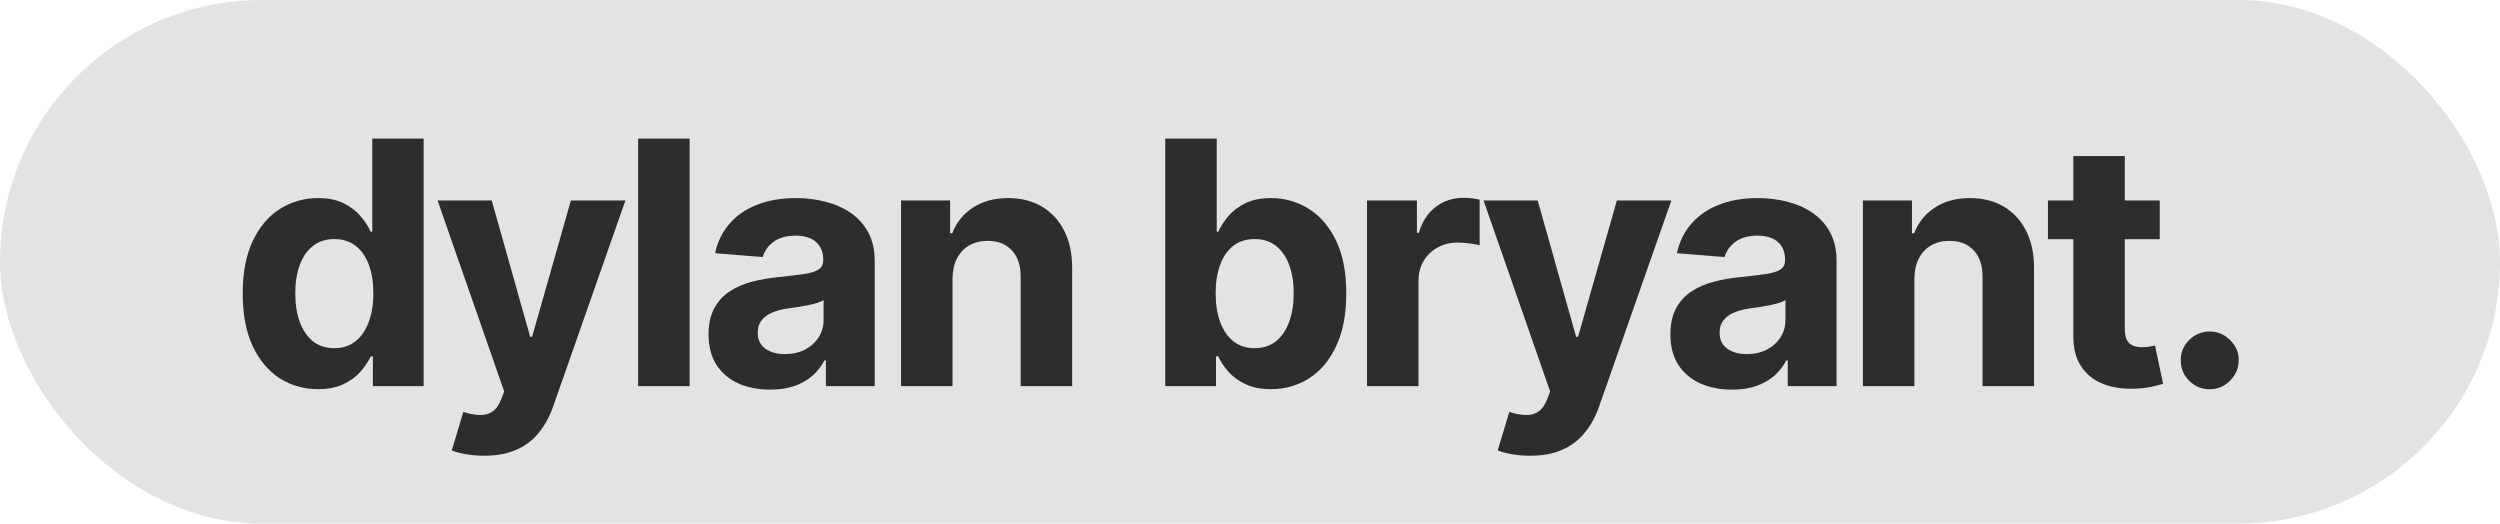
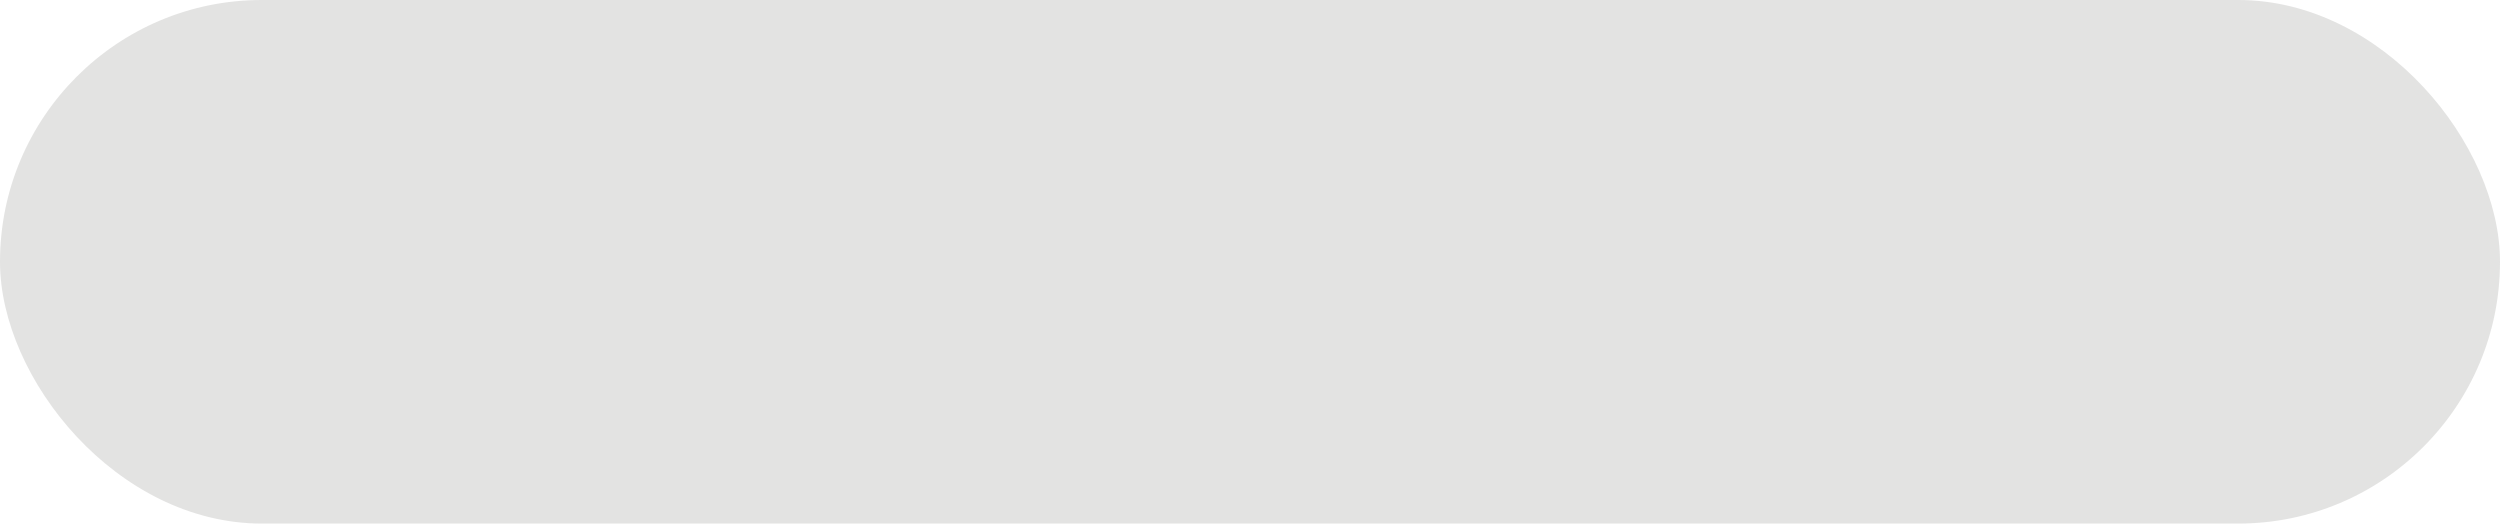
<svg xmlns="http://www.w3.org/2000/svg" width="191" height="40" viewBox="0 0 191 40" fill="none">
  <rect width="191" height="40" rx="20" fill="#DCDCDA" fill-opacity="0.8" />
-   <path d="M24.296 29.731C23.218 29.731 22.243 29.454 21.369 28.9C20.501 28.34 19.811 27.518 19.3 26.435C18.796 25.345 18.543 24.009 18.543 22.428C18.543 20.803 18.805 19.451 19.328 18.374C19.851 17.291 20.547 16.482 21.415 15.946C22.289 15.404 23.246 15.133 24.286 15.133C25.08 15.133 25.742 15.269 26.271 15.54C26.807 15.805 27.238 16.137 27.564 16.537C27.896 16.931 28.149 17.319 28.321 17.7H28.441V10.591H32.365V29.5H28.487V27.229H28.321C28.136 27.623 27.875 28.014 27.536 28.401C27.204 28.783 26.77 29.1 26.234 29.352C25.705 29.605 25.059 29.731 24.296 29.731ZM25.542 26.601C26.176 26.601 26.711 26.428 27.148 26.084C27.592 25.733 27.93 25.244 28.164 24.616C28.404 23.988 28.524 23.252 28.524 22.409C28.524 21.566 28.407 20.833 28.173 20.212C27.939 19.59 27.601 19.11 27.158 18.771C26.715 18.433 26.176 18.264 25.542 18.264C24.896 18.264 24.351 18.439 23.908 18.79C23.465 19.141 23.129 19.627 22.901 20.249C22.674 20.87 22.56 21.59 22.56 22.409C22.56 23.234 22.674 23.963 22.901 24.597C23.135 25.225 23.471 25.718 23.908 26.075C24.351 26.425 24.896 26.601 25.542 26.601ZM36.987 34.818C36.489 34.818 36.021 34.778 35.584 34.698C35.153 34.624 34.796 34.529 34.513 34.412L35.399 31.476C35.861 31.617 36.276 31.694 36.645 31.707C37.021 31.719 37.344 31.633 37.615 31.448C37.892 31.264 38.117 30.95 38.289 30.506L38.52 29.906L33.432 15.318H37.569L40.505 25.733H40.653L43.616 15.318H47.781L42.268 31.033C42.004 31.796 41.644 32.461 41.188 33.027C40.739 33.599 40.169 34.039 39.48 34.347C38.791 34.661 37.96 34.818 36.987 34.818ZM52.687 10.591V29.5H48.753V10.591H52.687ZM58.841 29.768C57.937 29.768 57.13 29.611 56.422 29.297C55.714 28.977 55.154 28.506 54.742 27.884C54.336 27.256 54.133 26.475 54.133 25.539C54.133 24.751 54.277 24.09 54.566 23.554C54.856 23.018 55.25 22.588 55.748 22.261C56.247 21.935 56.813 21.689 57.447 21.523C58.087 21.357 58.758 21.24 59.46 21.172C60.285 21.086 60.95 21.006 61.454 20.932C61.959 20.852 62.325 20.735 62.553 20.581C62.781 20.427 62.895 20.199 62.895 19.898V19.842C62.895 19.258 62.71 18.805 62.341 18.485C61.977 18.165 61.46 18.005 60.789 18.005C60.082 18.005 59.518 18.162 59.1 18.476C58.681 18.784 58.404 19.171 58.269 19.639L54.631 19.344C54.816 18.482 55.179 17.737 55.721 17.109C56.262 16.475 56.961 15.989 57.816 15.651C58.678 15.306 59.675 15.133 60.808 15.133C61.596 15.133 62.35 15.226 63.07 15.411C63.796 15.595 64.439 15.881 65 16.269C65.566 16.657 66.012 17.155 66.338 17.765C66.665 18.368 66.828 19.091 66.828 19.935V29.5H63.098V27.533H62.987C62.759 27.977 62.455 28.367 62.073 28.706C61.691 29.038 61.233 29.3 60.697 29.491C60.162 29.675 59.543 29.768 58.841 29.768ZM59.968 27.053C60.546 27.053 61.057 26.939 61.5 26.712C61.944 26.478 62.291 26.164 62.544 25.77C62.796 25.376 62.922 24.93 62.922 24.431V22.926C62.799 23.006 62.63 23.08 62.414 23.148C62.205 23.209 61.968 23.268 61.703 23.323C61.439 23.372 61.174 23.419 60.91 23.462C60.645 23.499 60.405 23.532 60.189 23.563C59.728 23.631 59.325 23.739 58.98 23.886C58.635 24.034 58.367 24.234 58.176 24.486C57.986 24.733 57.89 25.041 57.89 25.41C57.89 25.945 58.084 26.355 58.472 26.638C58.866 26.915 59.364 27.053 59.968 27.053ZM72.772 21.301V29.5H68.839V15.318H72.588V17.82H72.754C73.068 16.995 73.594 16.343 74.333 15.863C75.072 15.377 75.967 15.133 77.02 15.133C78.004 15.133 78.863 15.349 79.596 15.78C80.328 16.211 80.897 16.826 81.304 17.626C81.71 18.421 81.913 19.368 81.913 20.47V29.5H77.98V21.172C77.986 20.304 77.764 19.627 77.315 19.141C76.866 18.648 76.247 18.402 75.459 18.402C74.93 18.402 74.462 18.516 74.056 18.744C73.656 18.971 73.342 19.304 73.114 19.741C72.893 20.172 72.779 20.692 72.772 21.301ZM89.025 29.5V10.591H92.958V17.7H93.078C93.25 17.319 93.499 16.931 93.826 16.537C94.158 16.137 94.589 15.805 95.118 15.54C95.654 15.269 96.319 15.133 97.113 15.133C98.147 15.133 99.101 15.404 99.975 15.946C100.849 16.482 101.548 17.291 102.071 18.374C102.594 19.451 102.856 20.803 102.856 22.428C102.856 24.009 102.6 25.345 102.089 26.435C101.584 27.518 100.895 28.34 100.021 28.9C99.153 29.454 98.181 29.731 97.103 29.731C96.34 29.731 95.691 29.605 95.155 29.352C94.626 29.1 94.192 28.783 93.853 28.401C93.515 28.014 93.256 27.623 93.078 27.229H92.902V29.5H89.025ZM92.875 22.409C92.875 23.252 92.992 23.988 93.226 24.616C93.46 25.244 93.798 25.733 94.241 26.084C94.684 26.428 95.223 26.601 95.857 26.601C96.497 26.601 97.039 26.425 97.482 26.075C97.925 25.718 98.261 25.225 98.488 24.597C98.722 23.963 98.839 23.234 98.839 22.409C98.839 21.59 98.725 20.87 98.498 20.249C98.27 19.627 97.934 19.141 97.491 18.79C97.048 18.439 96.503 18.264 95.857 18.264C95.217 18.264 94.675 18.433 94.232 18.771C93.795 19.11 93.46 19.59 93.226 20.212C92.992 20.833 92.875 21.566 92.875 22.409ZM104.44 29.5V15.318H108.253V17.793H108.401C108.659 16.912 109.093 16.248 109.703 15.798C110.312 15.343 111.014 15.115 111.808 15.115C112.005 15.115 112.217 15.127 112.445 15.152C112.673 15.177 112.873 15.21 113.045 15.254V18.744C112.86 18.688 112.605 18.639 112.279 18.596C111.953 18.553 111.654 18.531 111.383 18.531C110.805 18.531 110.288 18.657 109.832 18.91C109.383 19.156 109.026 19.501 108.761 19.944C108.502 20.387 108.373 20.898 108.373 21.477V29.5H104.44ZM116.899 34.818C116.4 34.818 115.932 34.778 115.495 34.698C115.064 34.624 114.707 34.529 114.424 34.412L115.311 31.476C115.772 31.617 116.188 31.694 116.557 31.707C116.932 31.719 117.256 31.633 117.526 31.448C117.803 31.264 118.028 30.95 118.2 30.506L118.431 29.906L113.344 15.318H117.48L120.416 25.733H120.564L123.528 15.318H127.692L122.18 31.033C121.915 31.796 121.555 32.461 121.1 33.027C120.65 33.599 120.081 34.039 119.391 34.347C118.702 34.661 117.871 34.818 116.899 34.818ZM132.328 29.768C131.423 29.768 130.617 29.611 129.909 29.297C129.201 28.977 128.641 28.506 128.228 27.884C127.822 27.256 127.619 26.475 127.619 25.539C127.619 24.751 127.764 24.09 128.053 23.554C128.342 23.018 128.736 22.588 129.235 22.261C129.733 21.935 130.3 21.689 130.934 21.523C131.574 21.357 132.245 21.24 132.946 21.172C133.771 21.086 134.436 21.006 134.941 20.932C135.446 20.852 135.812 20.735 136.04 20.581C136.267 20.427 136.381 20.199 136.381 19.898V19.842C136.381 19.258 136.196 18.805 135.827 18.485C135.464 18.165 134.947 18.005 134.276 18.005C133.568 18.005 133.005 18.162 132.586 18.476C132.168 18.784 131.891 19.171 131.755 19.639L128.118 19.344C128.302 18.482 128.665 17.737 129.207 17.109C129.749 16.475 130.447 15.989 131.303 15.651C132.165 15.306 133.162 15.133 134.294 15.133C135.082 15.133 135.836 15.226 136.557 15.411C137.283 15.595 137.926 15.881 138.486 16.269C139.053 16.657 139.499 17.155 139.825 17.765C140.151 18.368 140.314 19.091 140.314 19.935V29.5H136.584V27.533H136.473C136.246 27.977 135.941 28.367 135.559 28.706C135.178 29.038 134.719 29.3 134.184 29.491C133.648 29.675 133.03 29.768 132.328 29.768ZM133.454 27.053C134.033 27.053 134.544 26.939 134.987 26.712C135.43 26.478 135.778 26.164 136.03 25.77C136.283 25.376 136.409 24.93 136.409 24.431V22.926C136.286 23.006 136.116 23.08 135.901 23.148C135.692 23.209 135.455 23.268 135.19 23.323C134.925 23.372 134.661 23.419 134.396 23.462C134.131 23.499 133.891 23.532 133.676 23.563C133.214 23.631 132.811 23.739 132.466 23.886C132.122 24.034 131.854 24.234 131.663 24.486C131.472 24.733 131.377 25.041 131.377 25.41C131.377 25.945 131.571 26.355 131.959 26.638C132.352 26.915 132.851 27.053 133.454 27.053ZM146.259 21.301V29.5H142.326V15.318H146.074V17.82H146.241C146.555 16.995 147.081 16.343 147.819 15.863C148.558 15.377 149.454 15.133 150.506 15.133C151.491 15.133 152.35 15.349 153.082 15.78C153.815 16.211 154.384 16.826 154.79 17.626C155.197 18.421 155.4 19.368 155.4 20.47V29.5H151.466V21.172C151.473 20.304 151.251 19.627 150.802 19.141C150.352 18.648 149.734 18.402 148.946 18.402C148.417 18.402 147.949 18.516 147.542 18.744C147.142 18.971 146.828 19.304 146.601 19.741C146.379 20.172 146.265 20.692 146.259 21.301ZM165.003 15.318V18.273H156.463V15.318H165.003ZM158.401 11.921H162.335V25.142C162.335 25.505 162.39 25.788 162.501 25.991C162.612 26.188 162.766 26.327 162.963 26.407C163.166 26.487 163.4 26.527 163.664 26.527C163.849 26.527 164.034 26.512 164.218 26.481C164.403 26.444 164.544 26.416 164.643 26.398L165.262 29.325C165.065 29.386 164.788 29.457 164.431 29.537C164.074 29.623 163.64 29.675 163.129 29.694C162.181 29.731 161.35 29.605 160.636 29.315C159.928 29.026 159.377 28.577 158.983 27.967C158.589 27.358 158.395 26.588 158.401 25.659V11.921ZM168.824 29.74C168.215 29.74 167.692 29.525 167.255 29.094C166.824 28.657 166.608 28.134 166.608 27.524C166.608 26.921 166.824 26.404 167.255 25.973C167.692 25.542 168.215 25.327 168.824 25.327C169.415 25.327 169.932 25.542 170.375 25.973C170.818 26.404 171.04 26.921 171.04 27.524C171.04 27.93 170.935 28.303 170.726 28.641C170.523 28.974 170.255 29.241 169.923 29.445C169.59 29.642 169.224 29.74 168.824 29.74Z" fill="#2C2E2D" />
</svg>